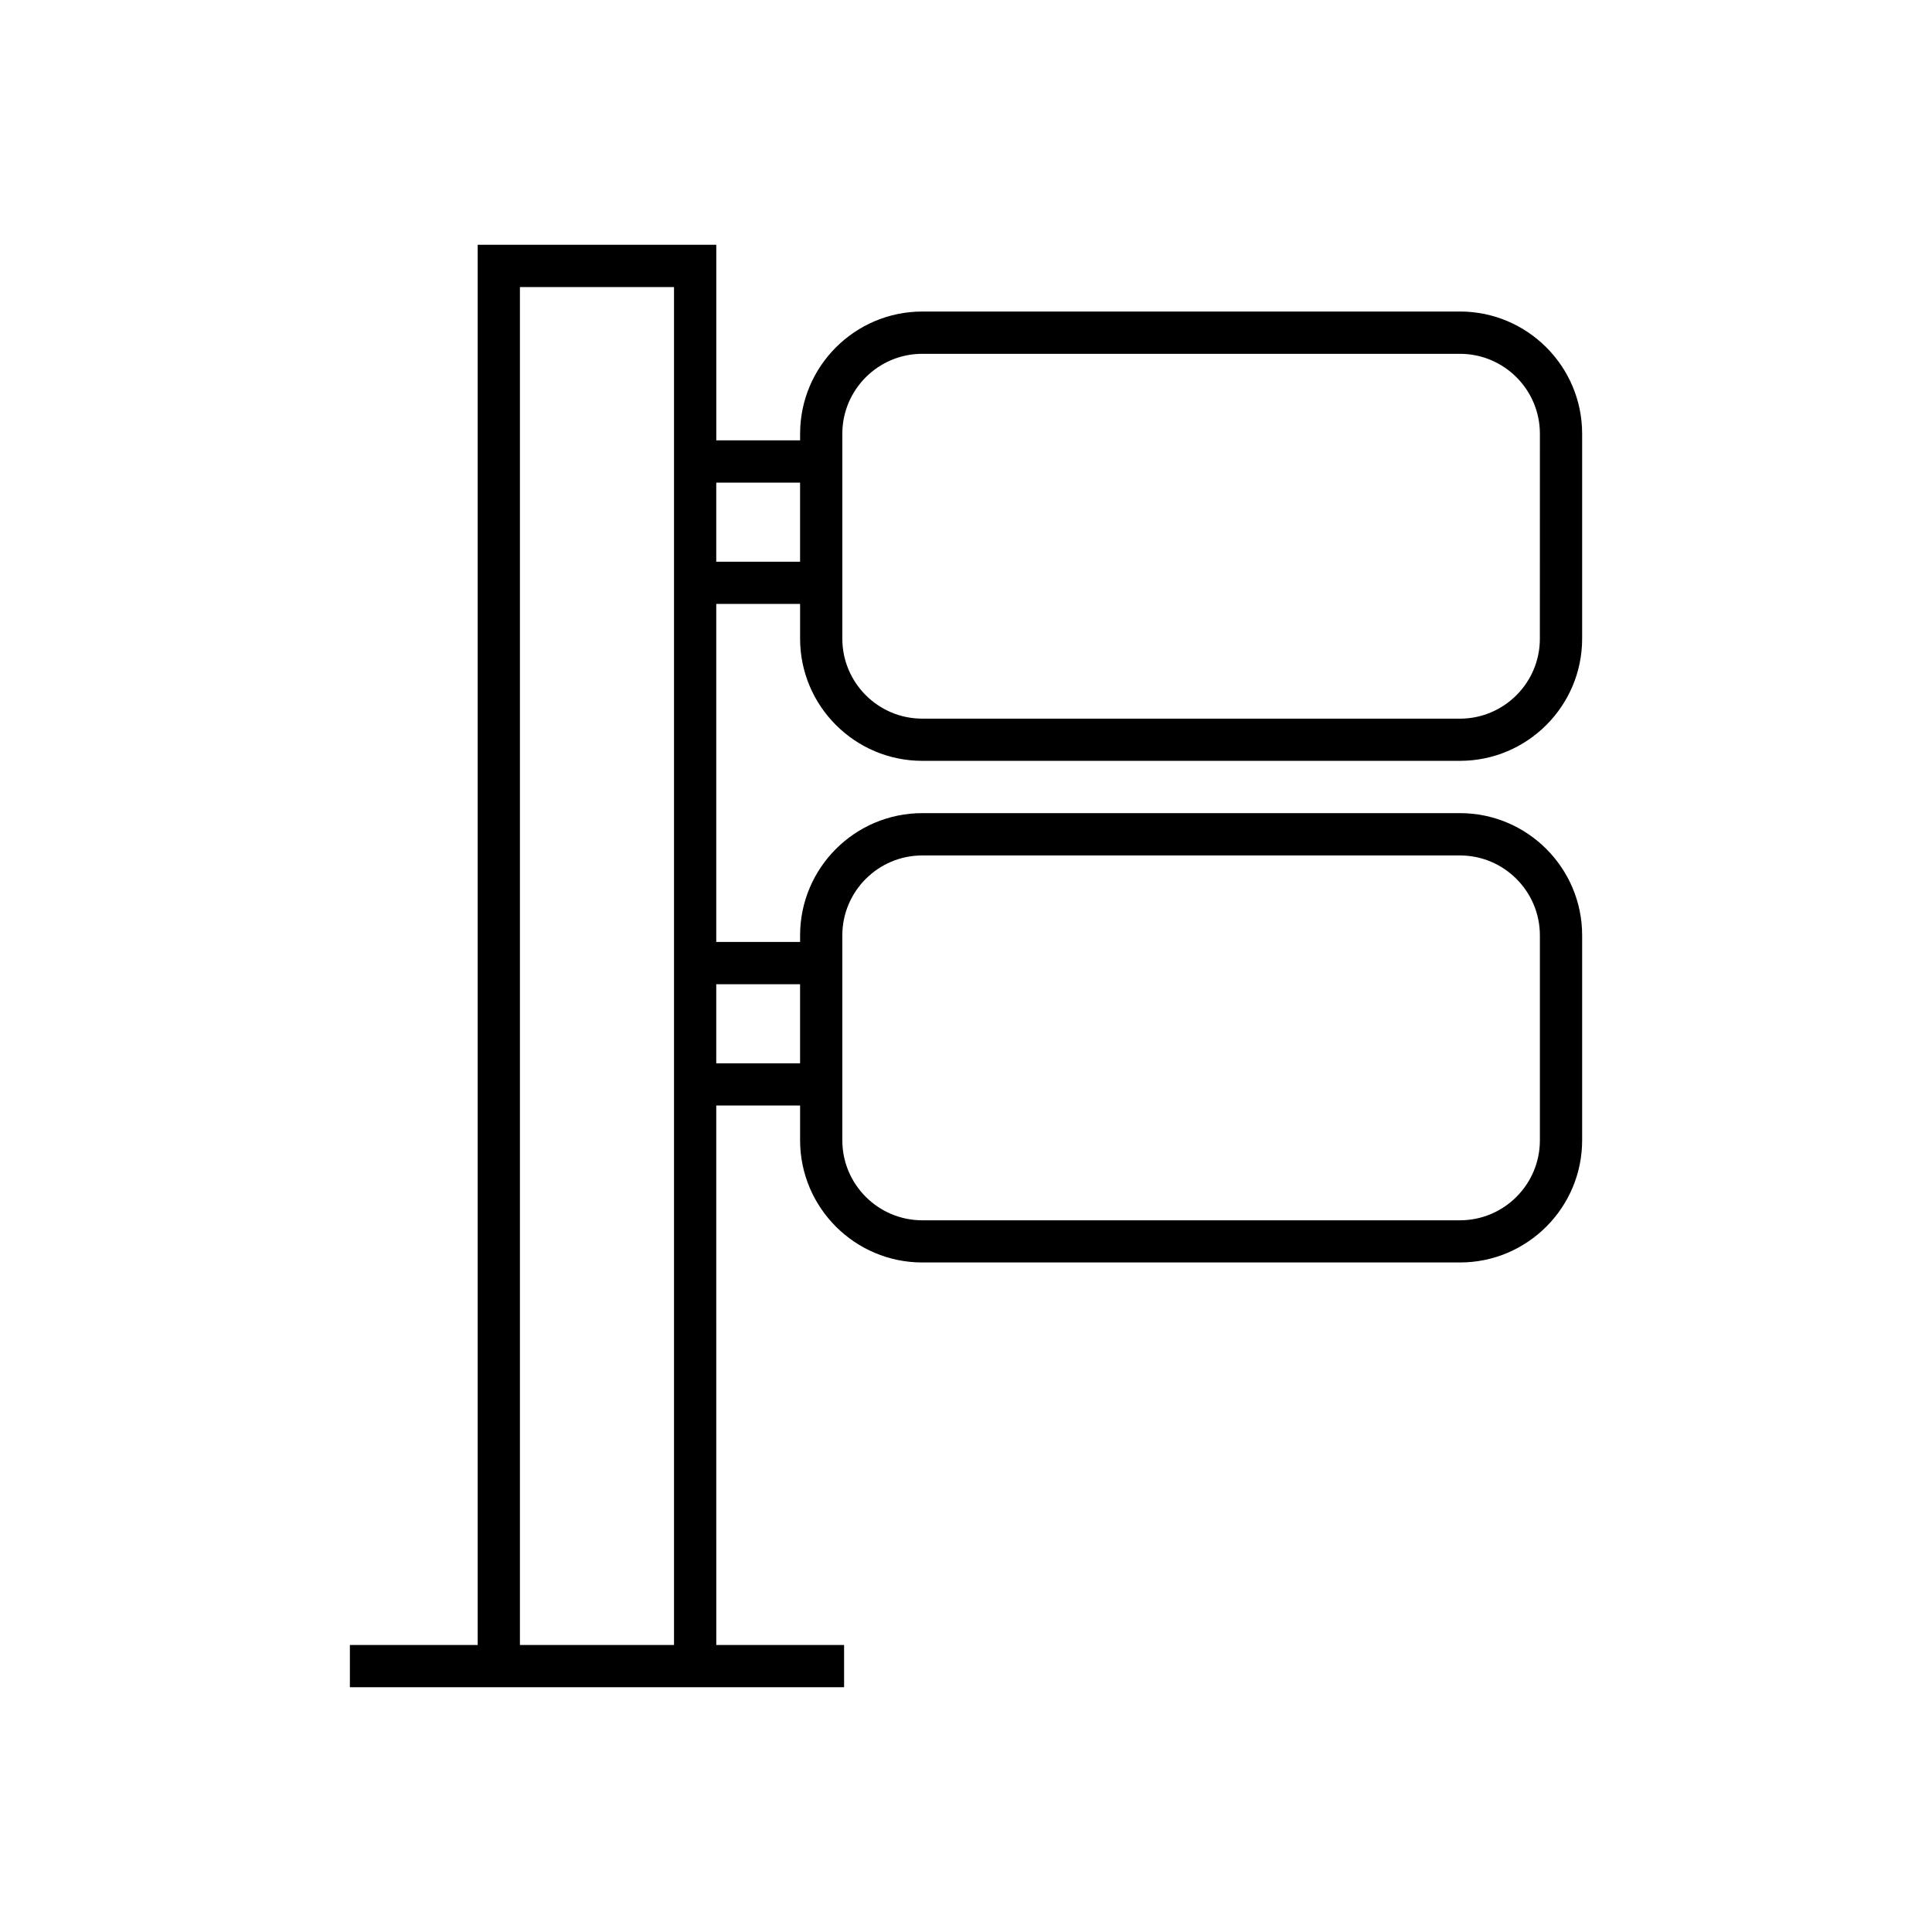
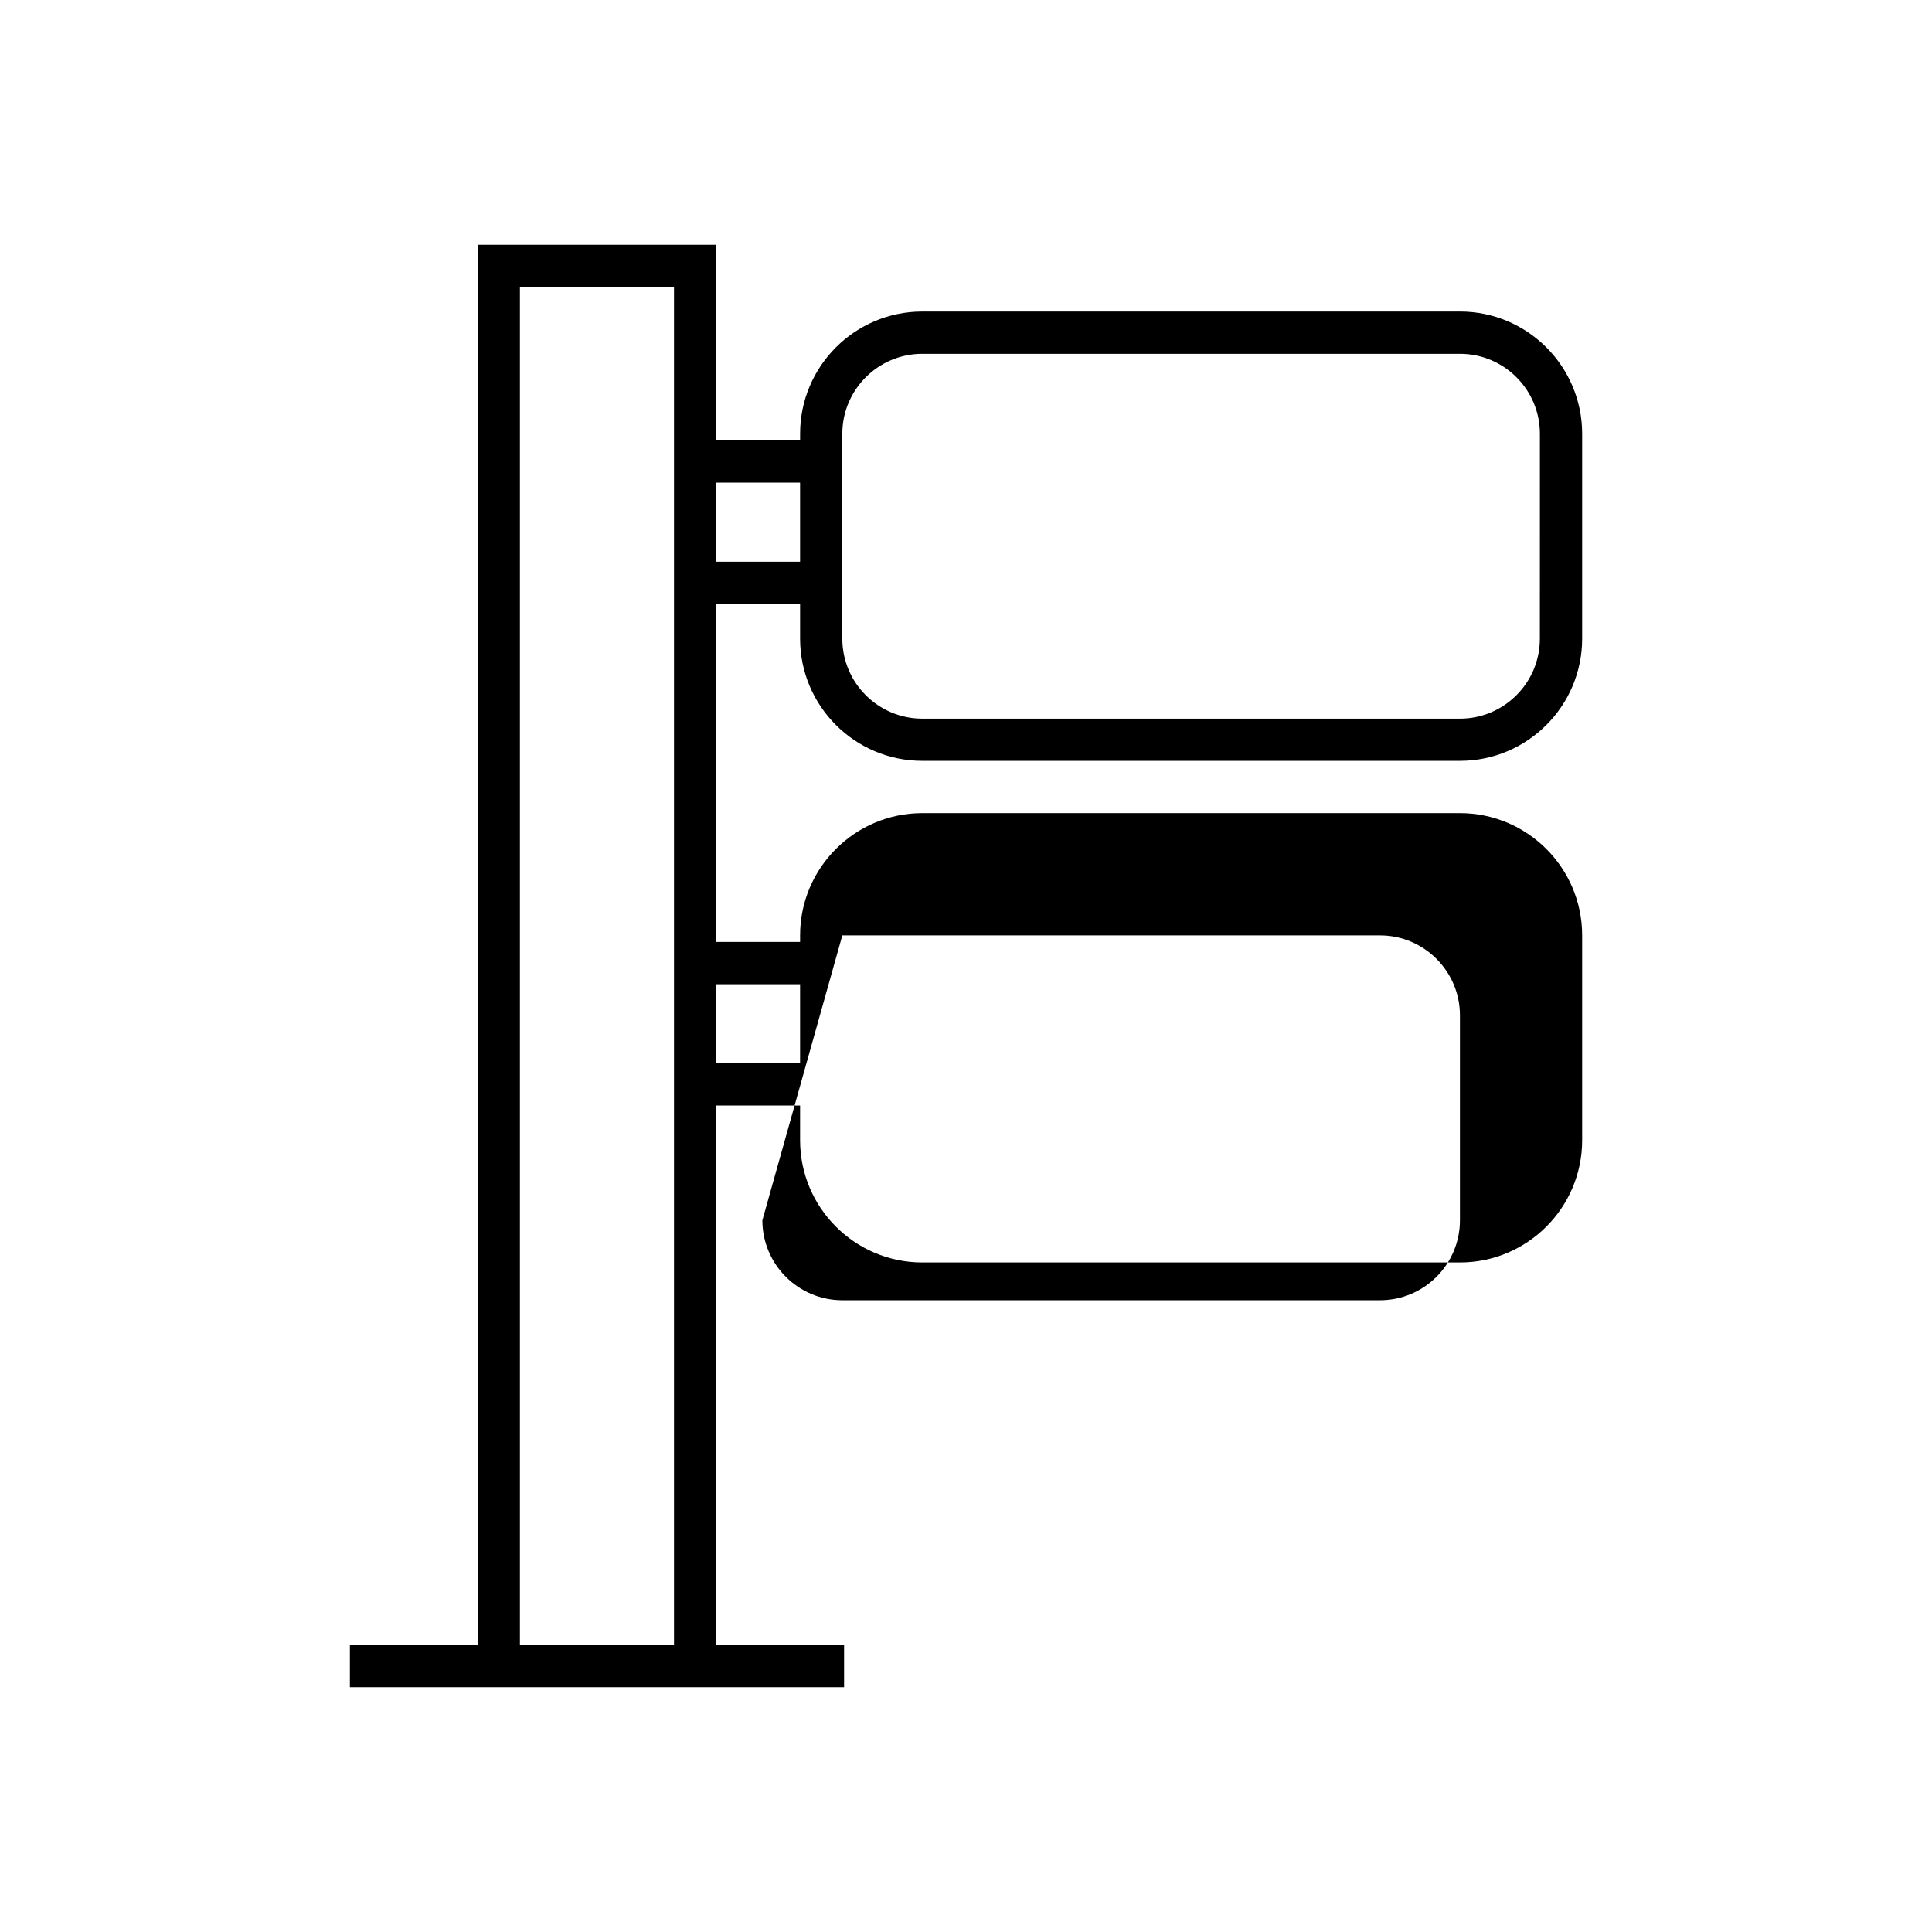
<svg xmlns="http://www.w3.org/2000/svg" fill="#000000" width="800px" height="800px" version="1.1" viewBox="144 144 512 512">
-   <path d="m530.9 226.56h-142.48c-17.855 0-32.383 14.523-32.383 32.379v1.762h-22.215v-51.828h-63.227v371.06h-33.871v11.195h130.97v-11.195h-33.871l-0.004-142.96h22.215v9.211c0 17.859 14.527 32.383 32.383 32.383h142.49c17.855 0 32.379-14.523 32.379-32.383v-54.312c0-17.859-14.523-32.383-32.379-32.383h-142.49c-17.855 0-32.383 14.523-32.383 32.383v1.754h-22.215v-89.586h22.215v9.211c0 17.855 14.527 32.379 32.383 32.379h142.49c17.855 0 32.379-14.523 32.379-32.379v-54.316c-0.004-17.852-14.527-32.379-32.383-32.379zm-208.28 353.38h-40.836v-359.87h40.836zm44.605-188.05c0-11.684 9.504-21.188 21.188-21.188h142.49c11.68 0 21.184 9.508 21.184 21.188v54.312c0 11.684-9.504 21.188-21.184 21.188h-142.49c-11.684 0-21.188-9.508-21.188-21.188zm-11.195 12.949v20.953h-22.215v-20.953zm0-111.98h-22.215v-20.953h22.215zm196.05 20.41c0 11.684-9.504 21.184-21.184 21.184l-142.48-0.004c-11.684 0-21.188-9.5-21.188-21.184v-54.316c0-11.684 9.504-21.184 21.188-21.184h142.49c11.68 0 21.184 9.5 21.184 21.184z" />
+   <path d="m530.9 226.56h-142.48c-17.855 0-32.383 14.523-32.383 32.379v1.762h-22.215v-51.828h-63.227v371.06h-33.871v11.195h130.97v-11.195h-33.871l-0.004-142.96h22.215v9.211c0 17.859 14.527 32.383 32.383 32.383h142.49c17.855 0 32.379-14.523 32.379-32.383v-54.312c0-17.859-14.523-32.383-32.379-32.383h-142.49c-17.855 0-32.383 14.523-32.383 32.383v1.754h-22.215v-89.586h22.215v9.211c0 17.855 14.527 32.379 32.383 32.379h142.49c17.855 0 32.379-14.523 32.379-32.379v-54.316c-0.004-17.852-14.527-32.379-32.383-32.379zm-208.28 353.38h-40.836v-359.87h40.836zm44.605-188.05h142.49c11.68 0 21.184 9.508 21.184 21.188v54.312c0 11.684-9.504 21.188-21.184 21.188h-142.49c-11.684 0-21.188-9.508-21.188-21.188zm-11.195 12.949v20.953h-22.215v-20.953zm0-111.98h-22.215v-20.953h22.215zm196.05 20.41c0 11.684-9.504 21.184-21.184 21.184l-142.48-0.004c-11.684 0-21.188-9.5-21.188-21.184v-54.316c0-11.684 9.504-21.184 21.188-21.184h142.49c11.68 0 21.184 9.5 21.184 21.184z" />
</svg>